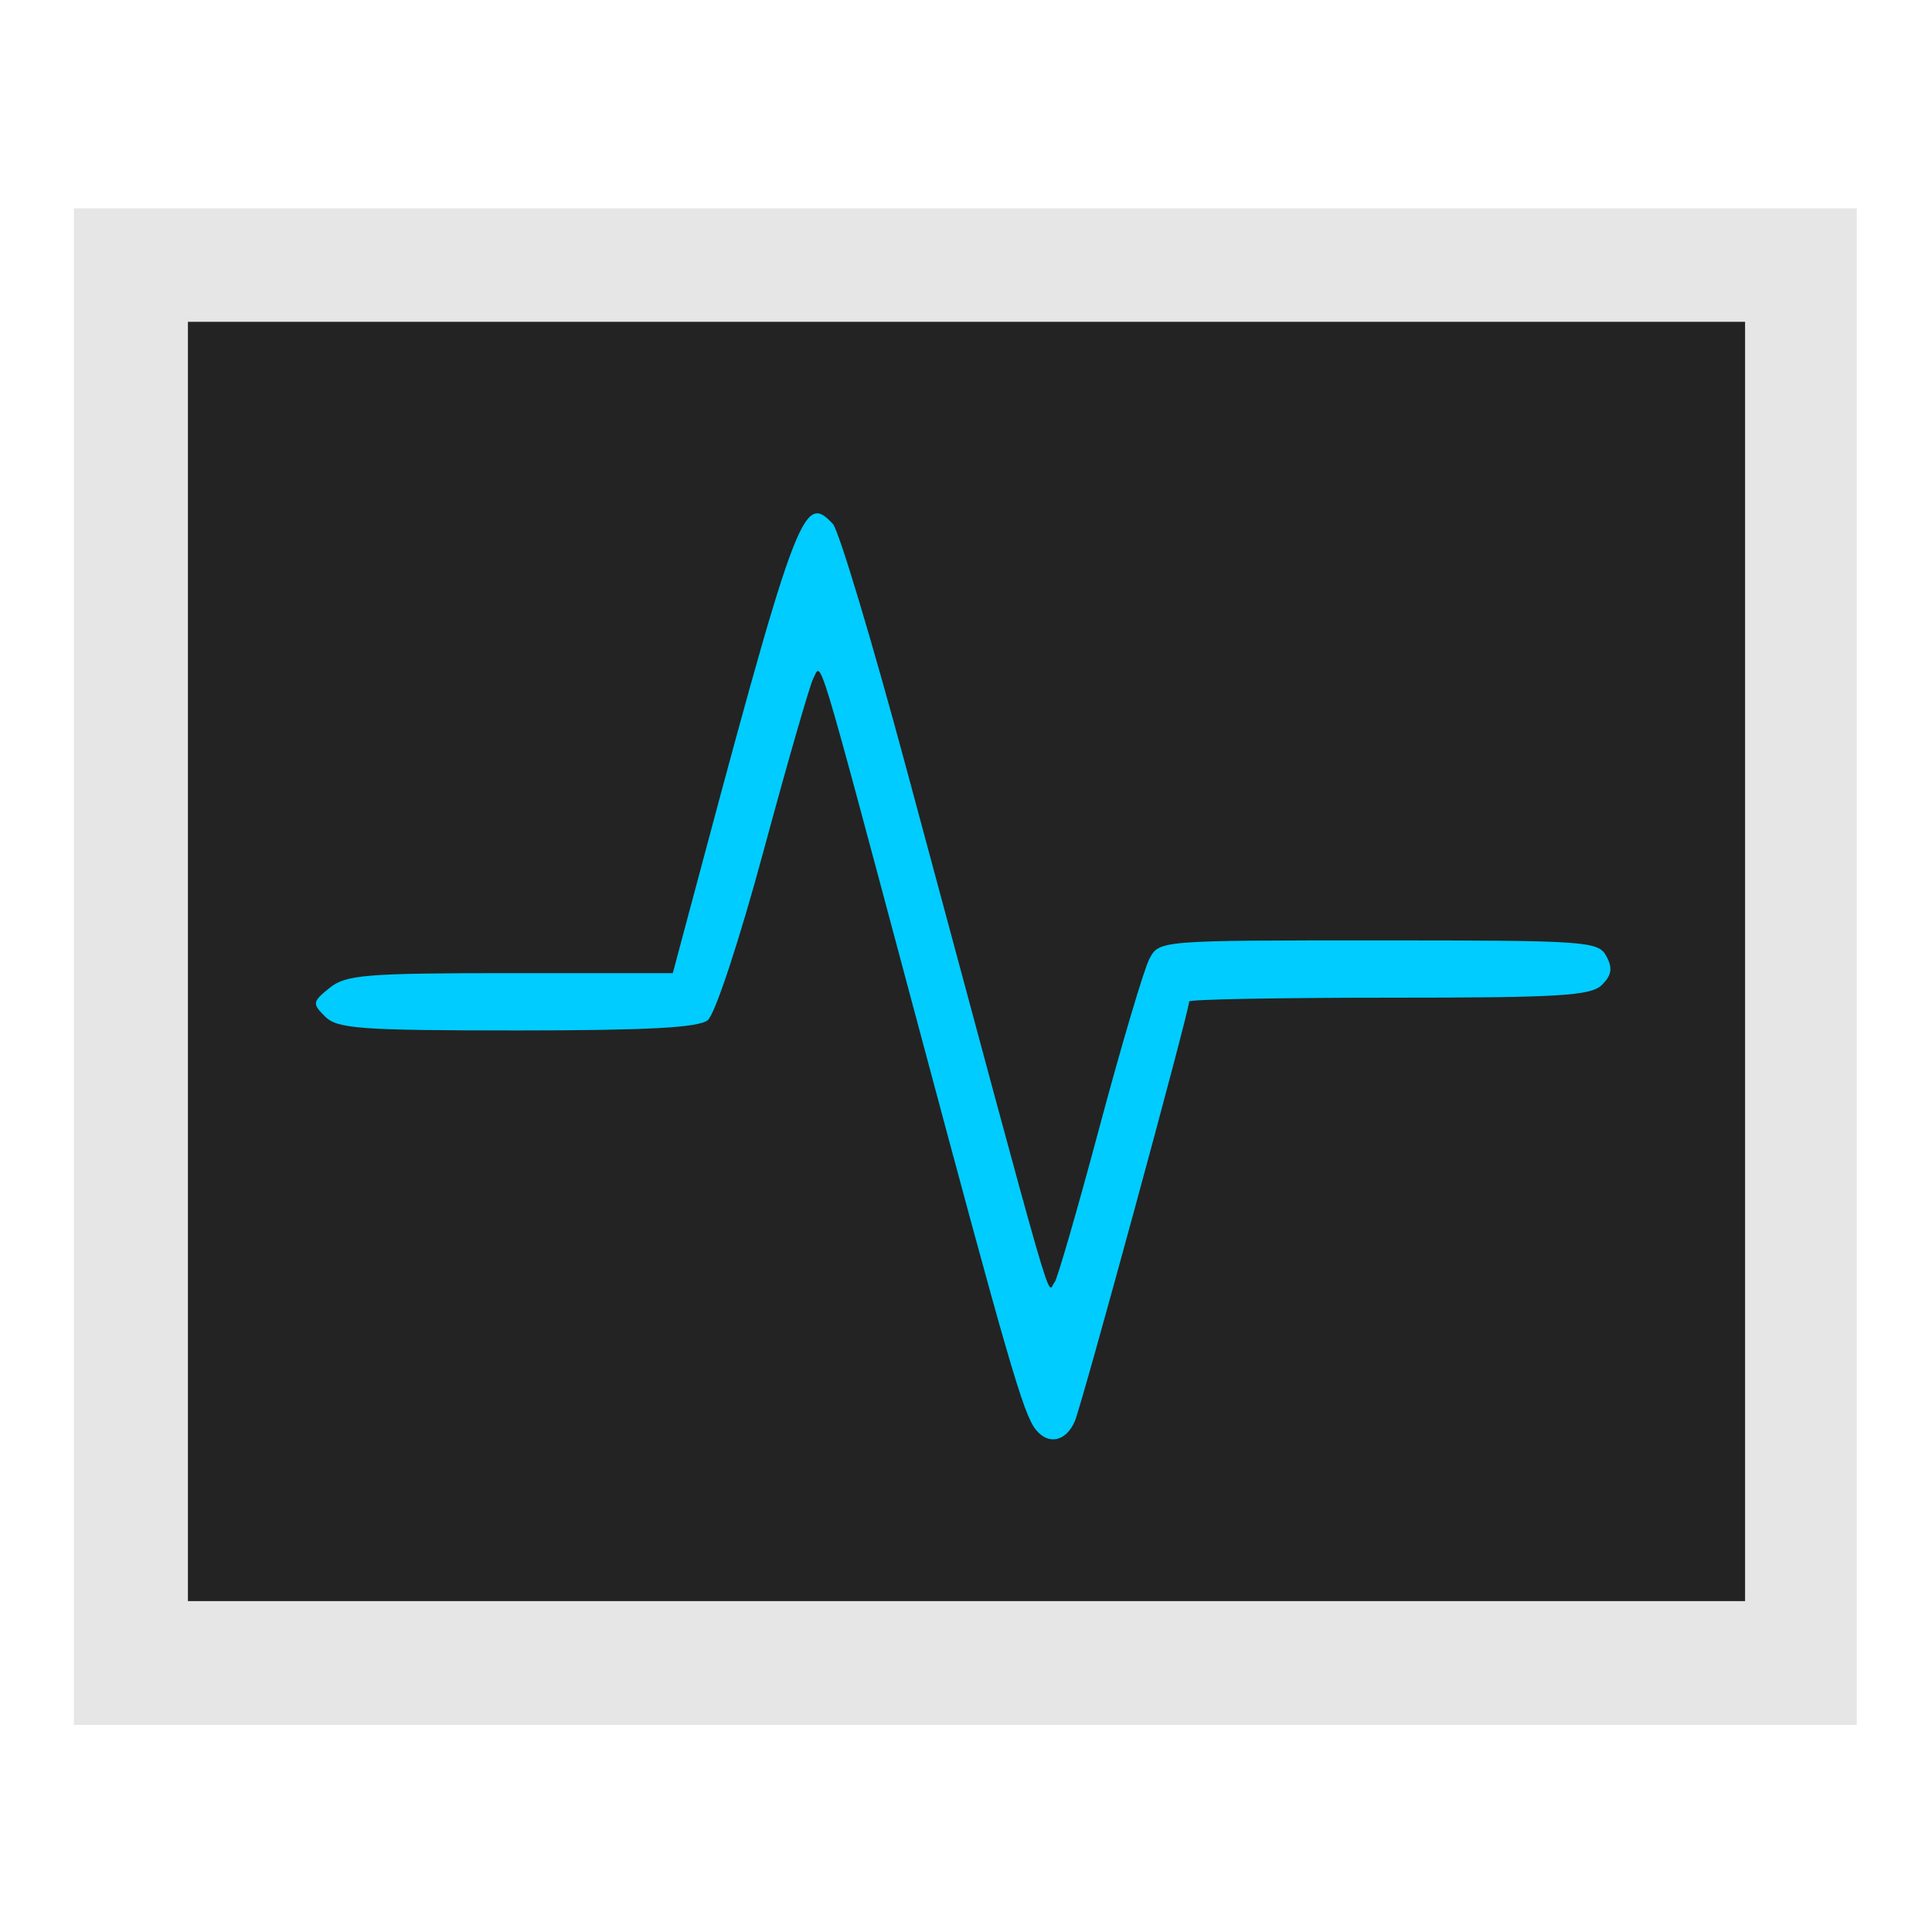
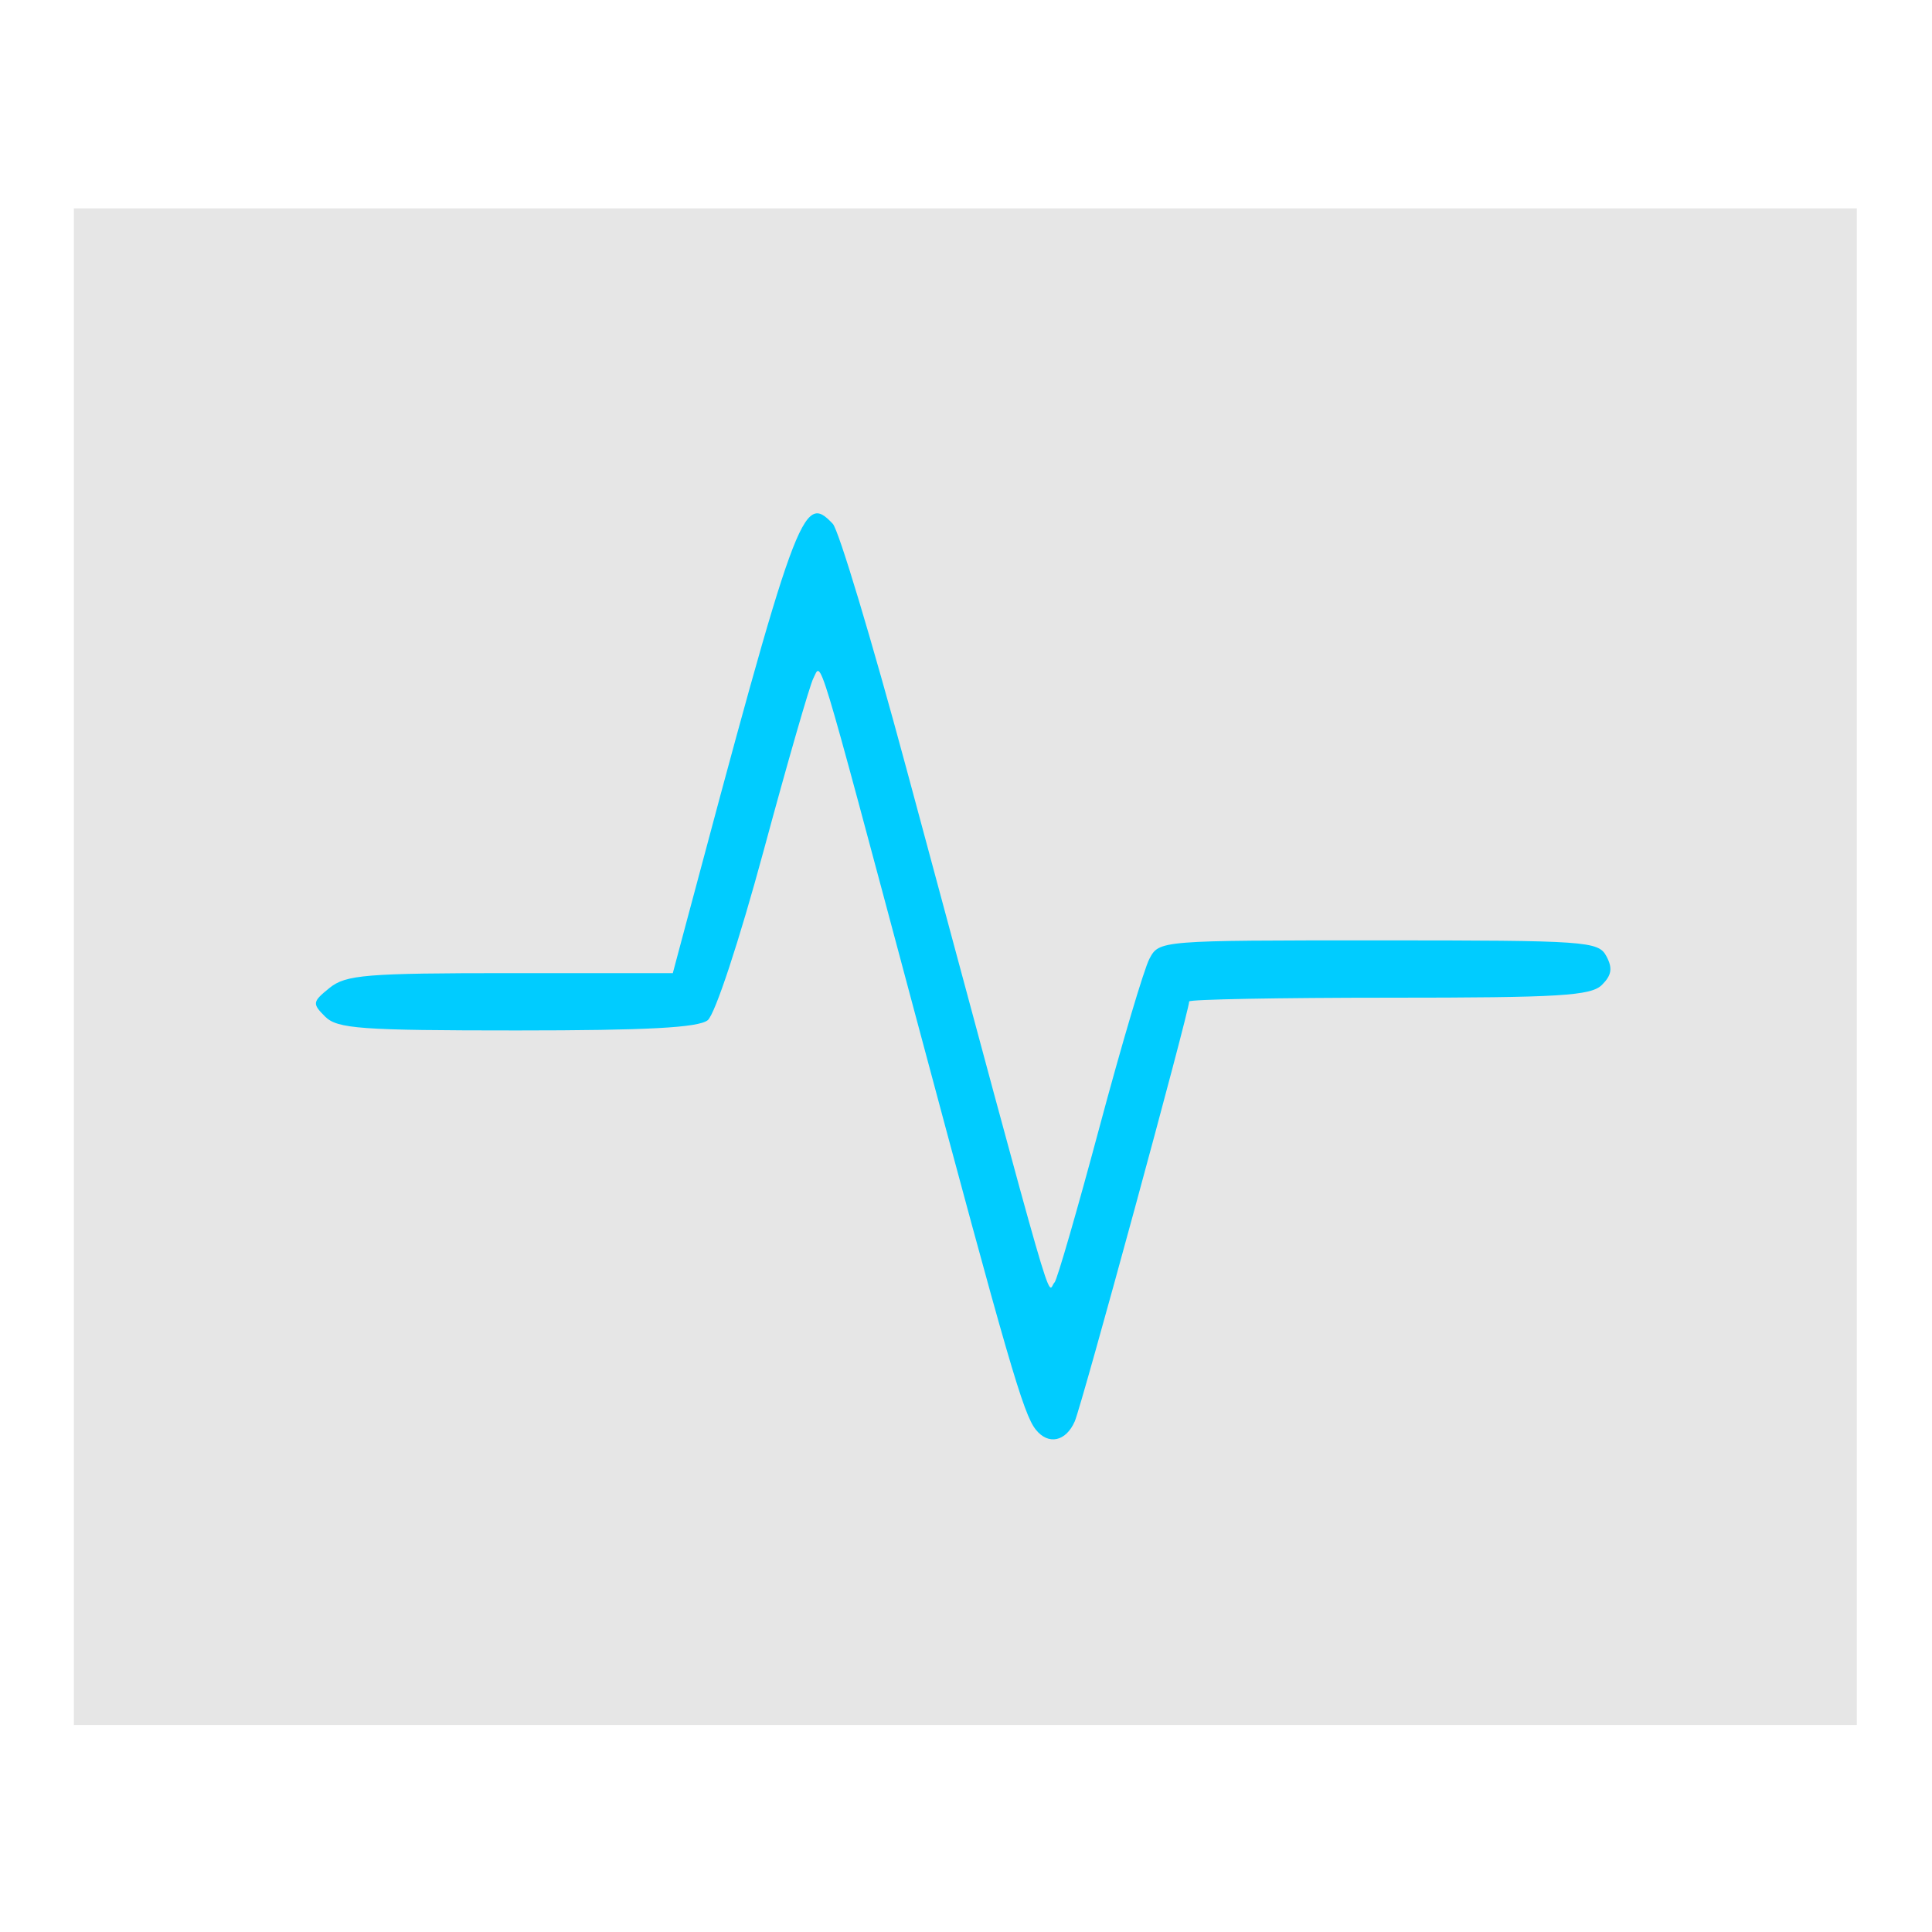
<svg xmlns="http://www.w3.org/2000/svg" xmlns:ns1="http://www.inkscape.org/namespaces/inkscape" xmlns:ns2="http://sodipodi.sourceforge.net/DTD/sodipodi-0.dtd" id="svg3007" version="1.1" ns1:version="0.48.5 r10040" width="513" height="513" ns2:docname="preferences-system-performance.svg">
  <defs id="defs3011" />
  <ns2:namedview pagecolor="#ffffff" bordercolor="#666666" borderopacity="1" objecttolerance="10" gridtolerance="10" guidetolerance="10" ns1:pageopacity="0" ns1:pageshadow="2" ns1:window-width="1170" ns1:window-height="657" id="namedview3009" showgrid="false" ns1:zoom="0.65059338" ns1:cx="344.02725" ns1:cy="230.4315" ns1:window-x="125" ns1:window-y="42" ns1:window-maximized="0" ns1:current-layer="svg3007" />
  <rect style="fill:#e6e6e6;fill-opacity:1;fill-rule:evenodd;stroke:none" id="rect2982" width="473.414" height="402.709" x="19.619" y="55.319" />
-   <rect style="fill:#232323;fill-opacity:1;fill-rule:evenodd;stroke:none" id="rect3752" width="413.469" height="339.69" x="49.897" y="85.449" />
  <path style="fill:#00ccff;fill-opacity:1;fill-rule:nonzero;stroke:none" d="m 275.014,379.581 c -3.311,-4.179 -7.252,-17.761 -32.017,-110.317 -26.668,-99.667 -24.784,-93.461 -27.045,-89.123 -0.935,1.793 -6.857,22.335 -13.161,45.648 -6.5,24.04 -12.938,43.564 -14.873,45.105 -2.493,1.986 -16.13,2.717 -50.662,2.717 -41.493,0 -47.7,-0.448 -50.931,-3.679 -3.457,-3.457 -3.386,-3.917 1.172,-7.608 4.315,-3.494 9.624,-3.929 48.002,-3.929 l 43.15,0 2.465,-9.238 c 30.519,-114.36 32.031,-118.517 40.016,-110.071 1.567,1.658 10.36,30.892 19.54,64.966 41.265,153.173 37.095,138.712 39.35,136.458 0.666,-0.666 6.02,-19.17 11.897,-41.12 5.877,-21.95 11.856,-42.109 13.285,-44.799 2.596,-4.886 2.661,-4.891 60.846,-4.891 55.324,0 58.36,0.211 60.493,4.197 1.695,3.168 1.41,5.033 -1.166,7.608 -2.913,2.913 -11.166,3.412 -56.513,3.412 -29.206,0 -53.101,0.449 -53.101,0.997 0,2.581 -28.506,107.201 -30.379,111.494 -2.354,5.396 -7.038,6.378 -10.368,2.174 z" id="path3005" ns1:connector-curvature="0" />
</svg>